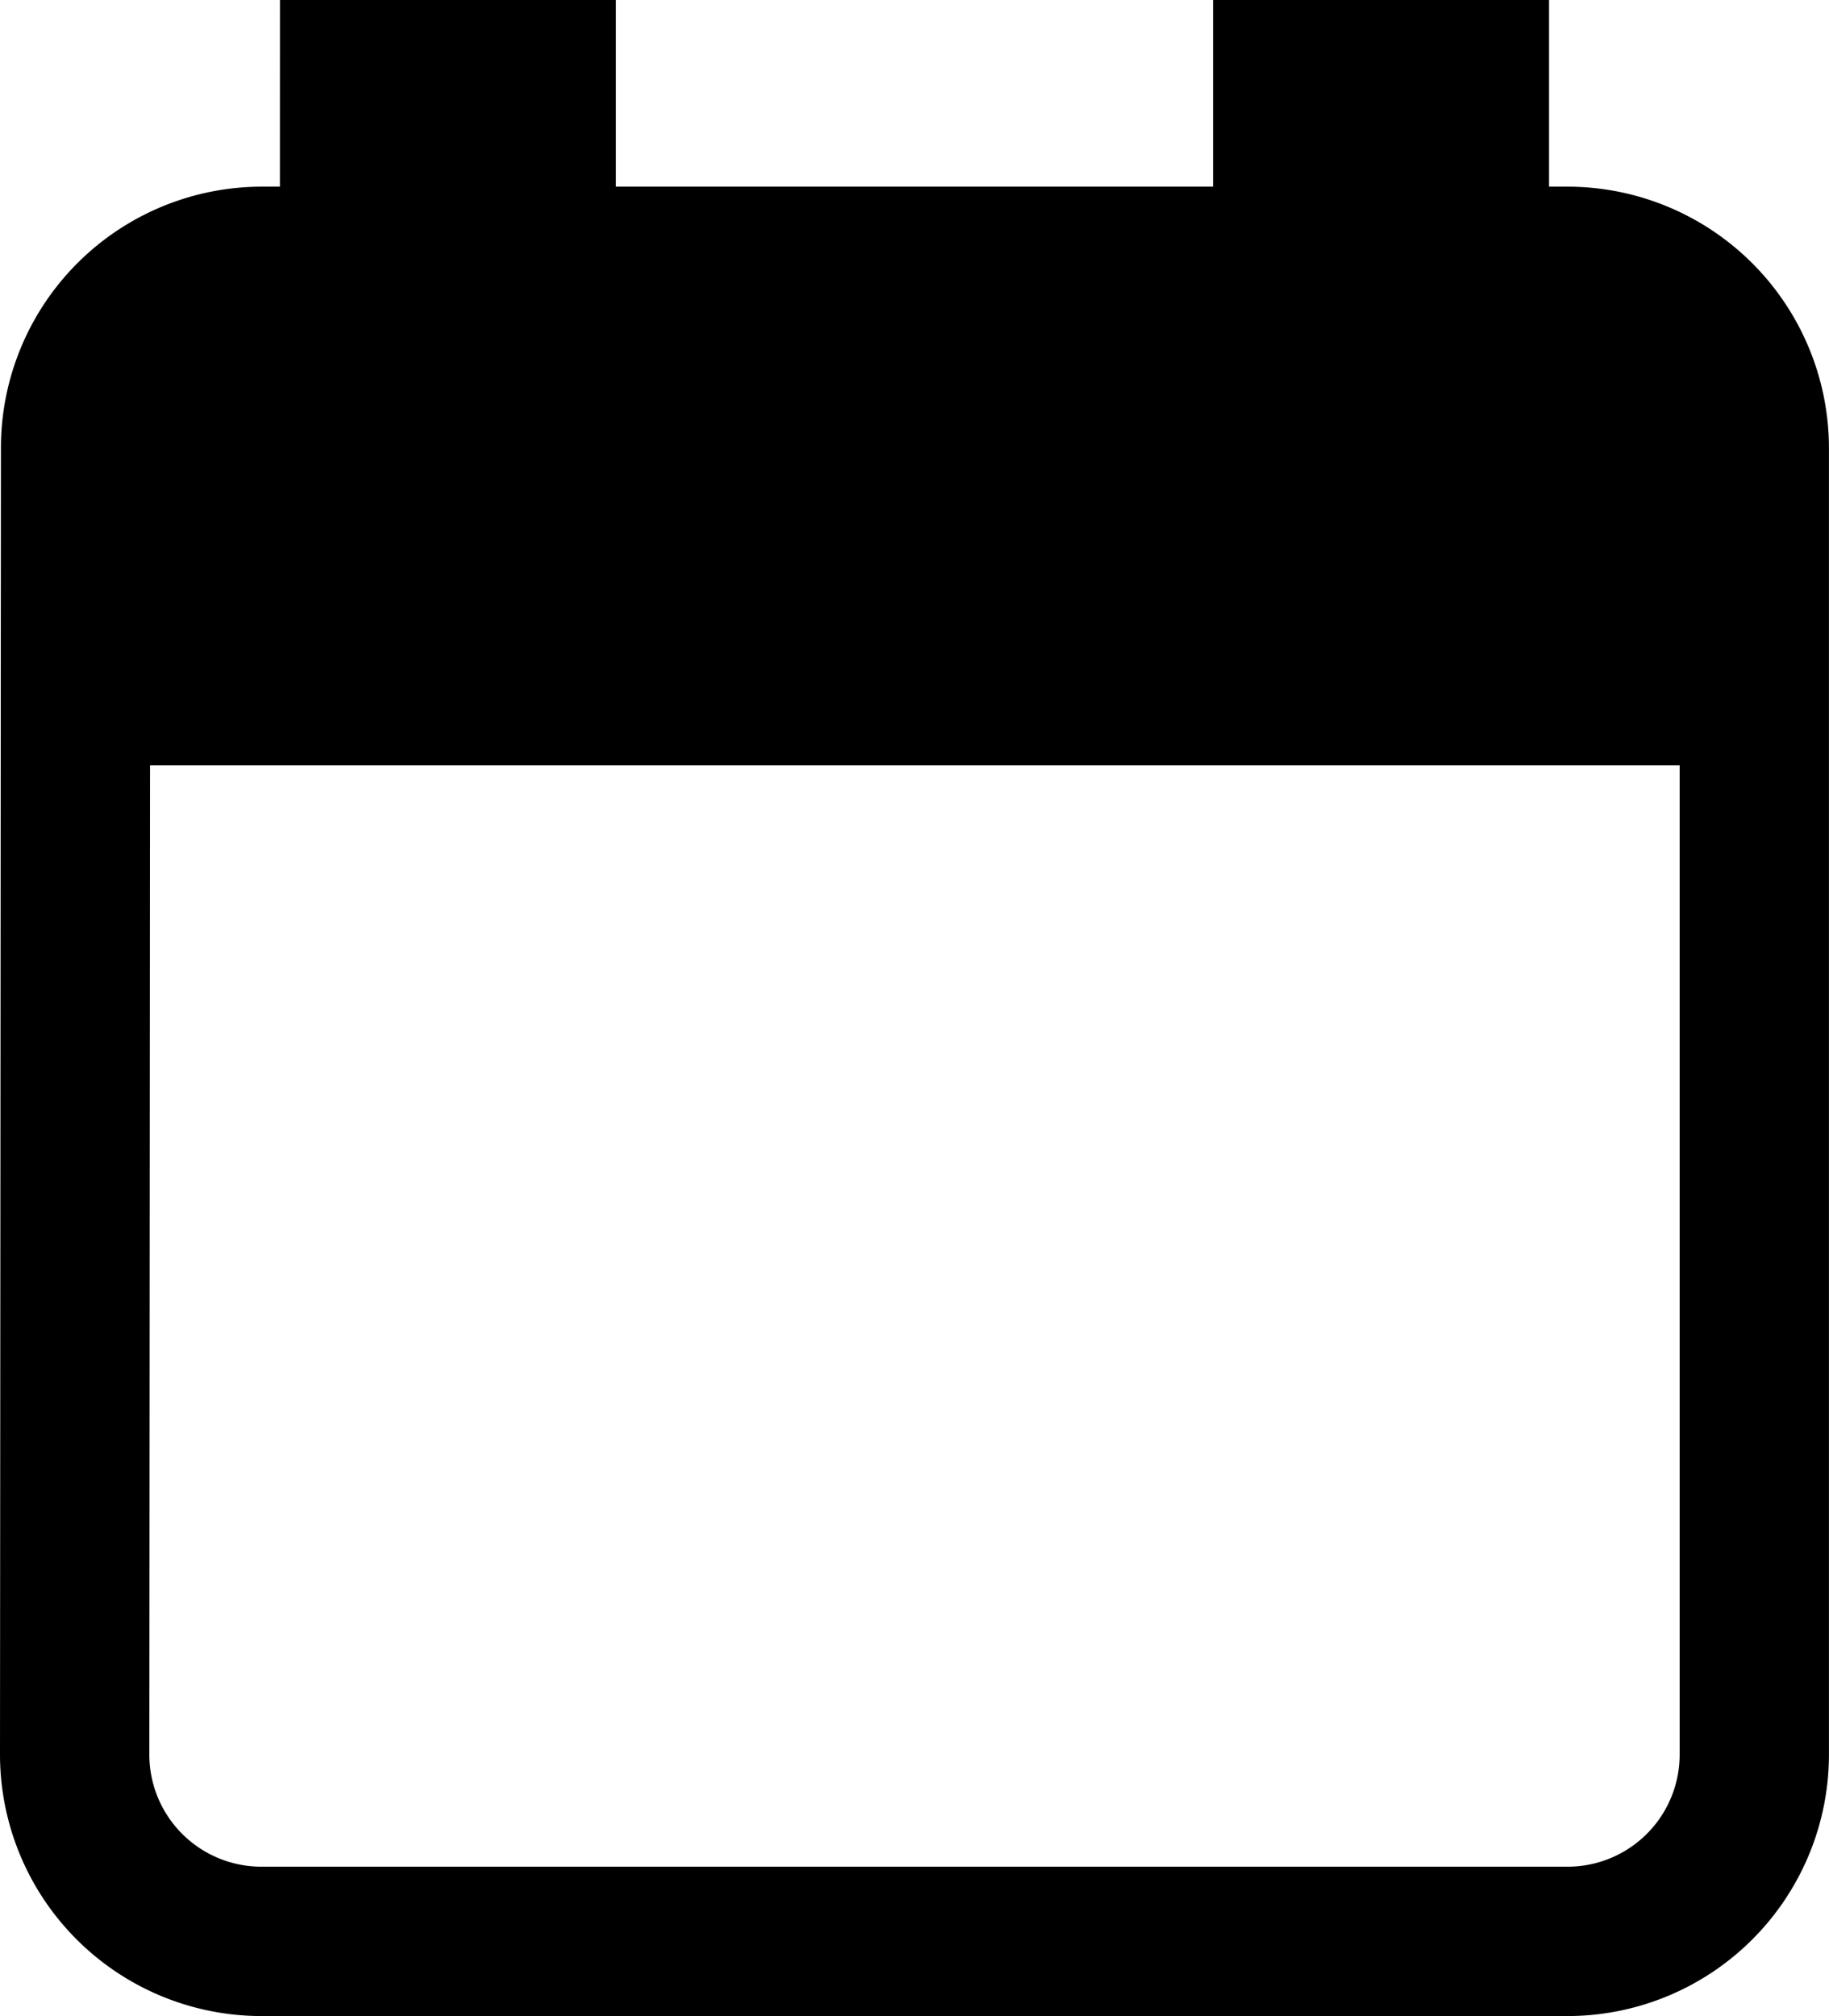
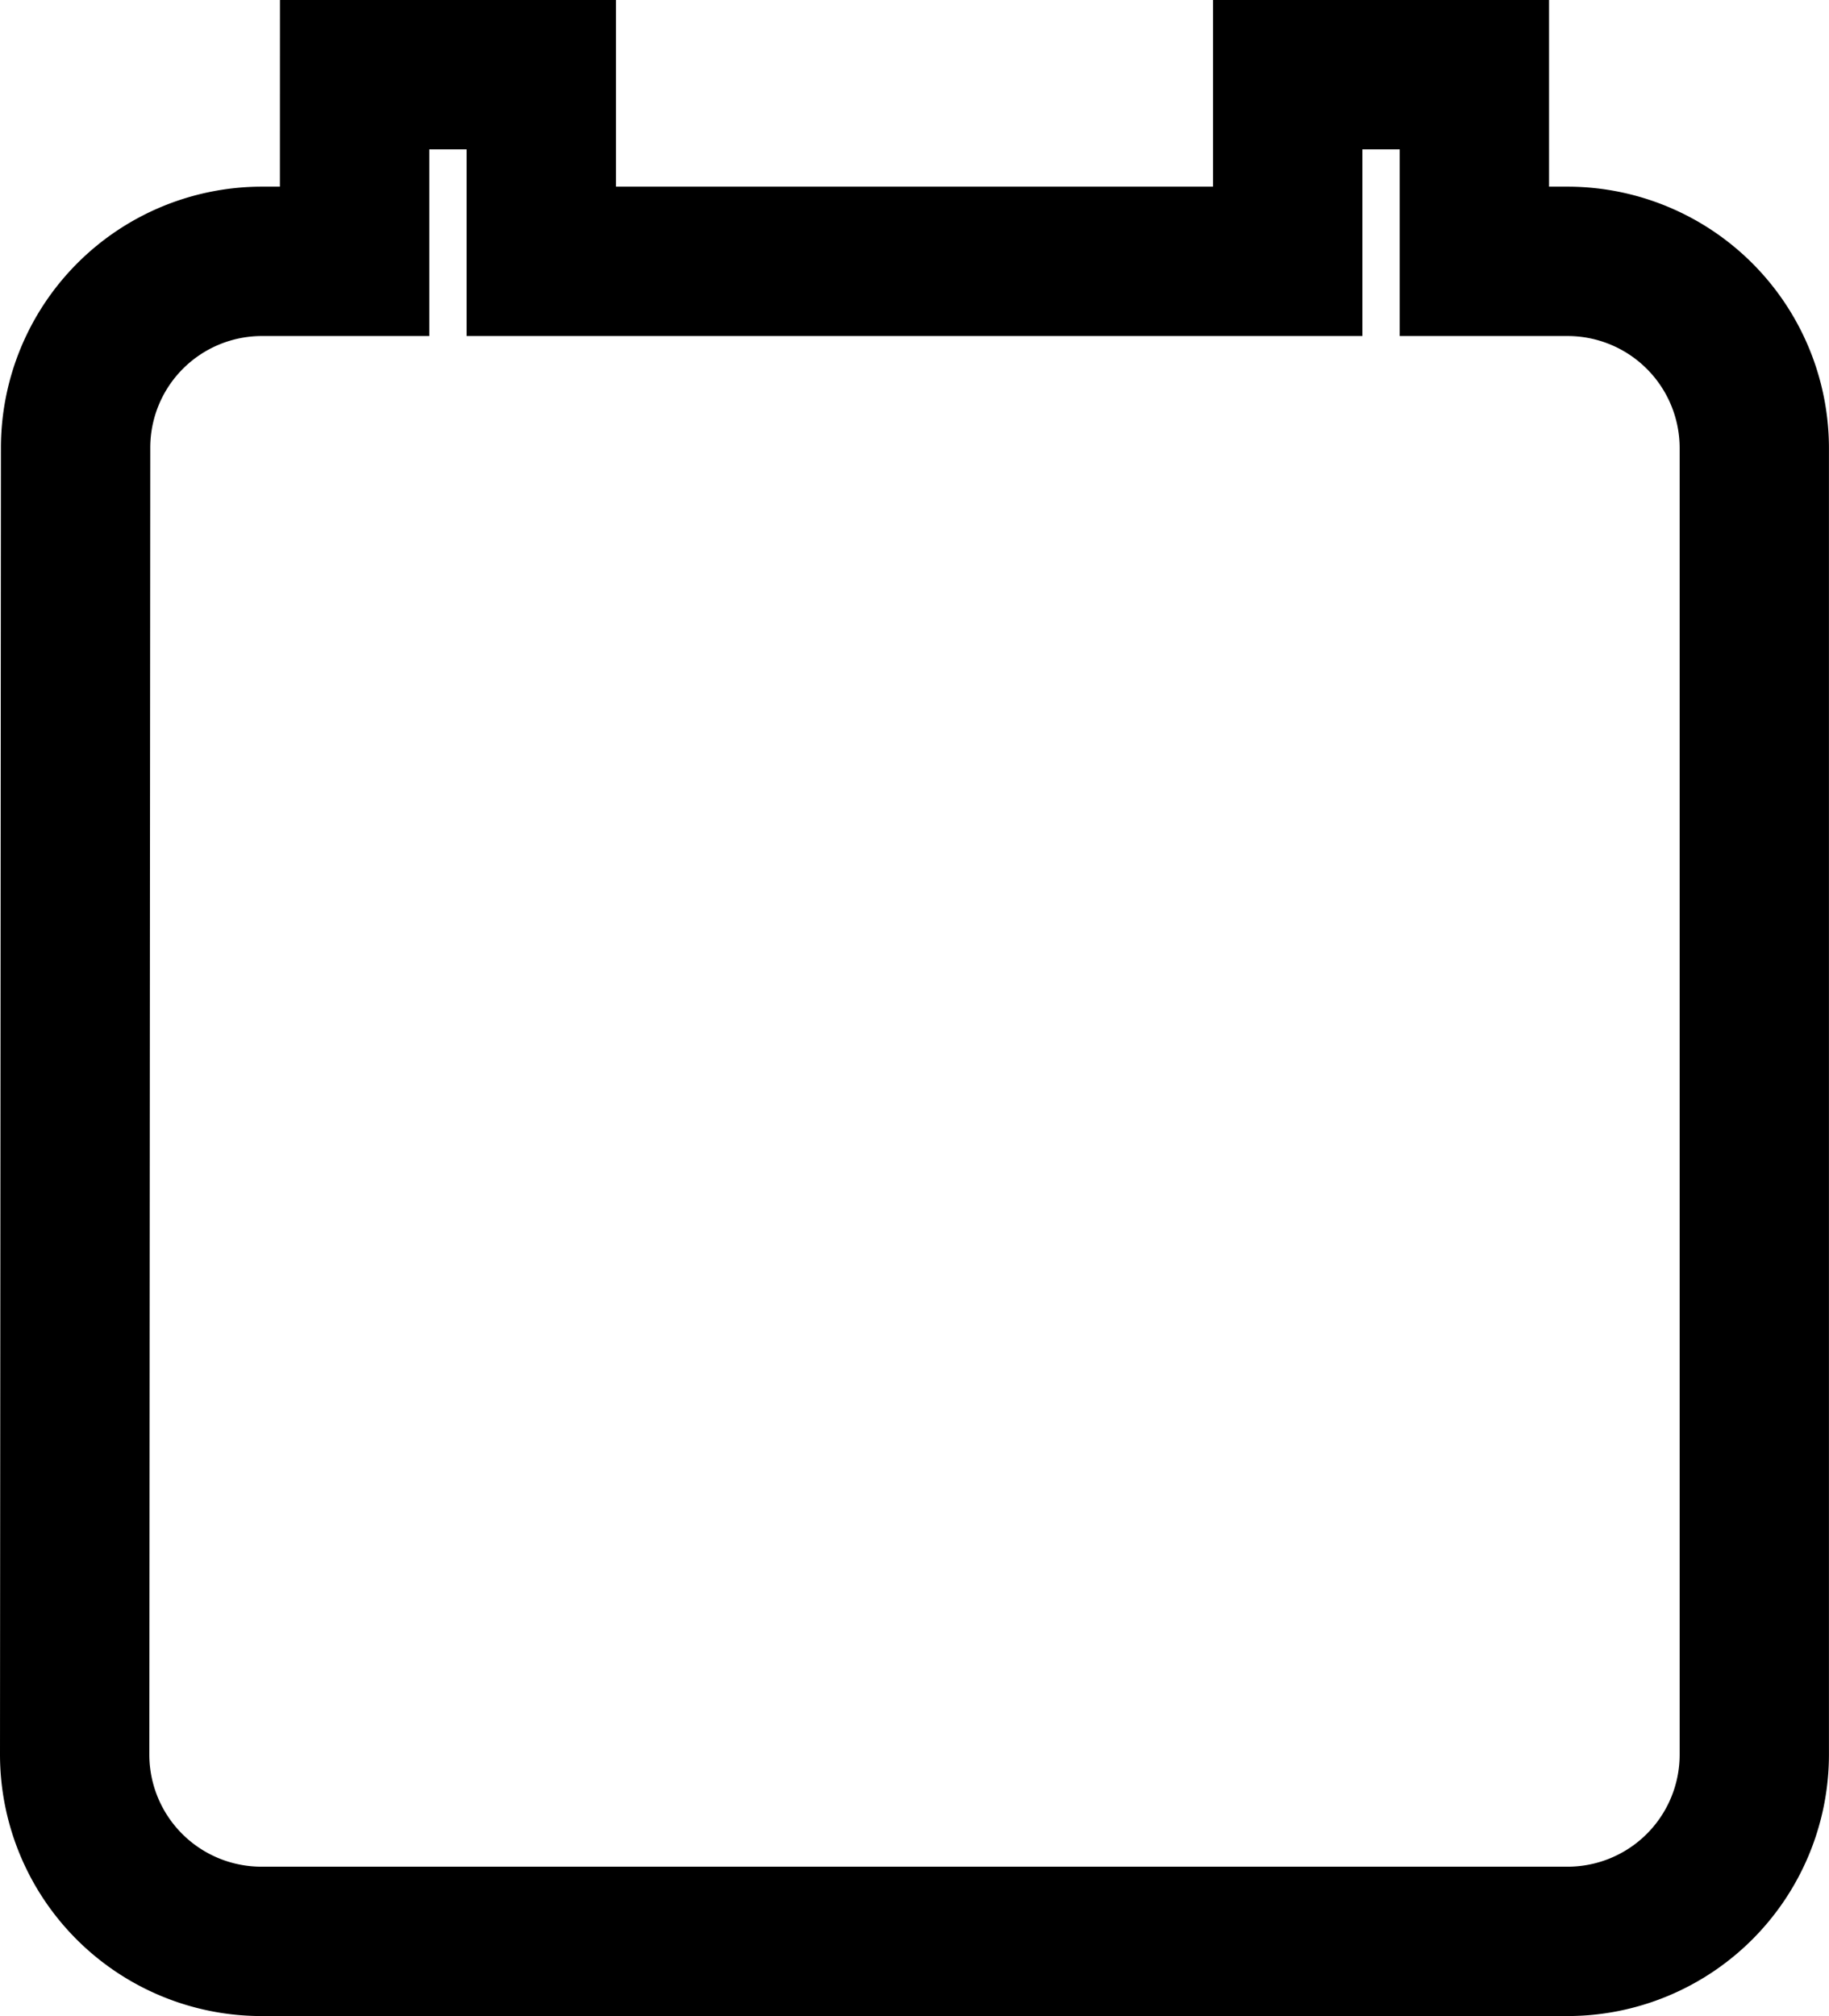
<svg xmlns="http://www.w3.org/2000/svg" id="Groupe_43" data-name="Groupe 43" width="216.244" height="238.309" viewBox="0 0 216.244 238.309">
  <path id="Icon_material-date-range" data-name="Icon material-date-range" d="M36.6,2H76.319V24.065h70.605V2h39.721V24.065h2.2a30.928,30.928,0,0,1,30.893,30.893V209.415a30.928,30.928,0,0,1-30.893,30.893H34.393A30.928,30.928,0,0,1,3.5,209.415L3.61,54.952A30.872,30.872,0,0,1,34.393,24.065h2.2ZM58.663,19.656H54.254V41.721H34.393A13.2,13.2,0,0,0,21.266,54.958l-.11,154.463a13.251,13.251,0,0,0,13.237,13.231H188.85a13.252,13.252,0,0,0,13.237-13.237V54.958A13.252,13.252,0,0,0,188.85,41.721H168.99V19.656H164.58V41.721H58.663Z" transform="translate(-3.5 -2)" />
-   <path id="Ligne_16" data-name="Ligne 16" d="M198.588,8.328H0V-.5H198.588Z" transform="translate(12.517 82.142)" />
-   <path id="Tracé_10" data-name="Tracé 10" d="M-21395.371-4140.283l-2.832-24.729h-24.273v24.729l-18.148,2.793-13.551,12.131v41.515h200.117v-35.449l-8.387-14.924-8.41-6.065h-18.656v-24.729l-23.789,3.267,4.207,21.462Z" transform="translate(21462.07 4170.895)" />
</svg>